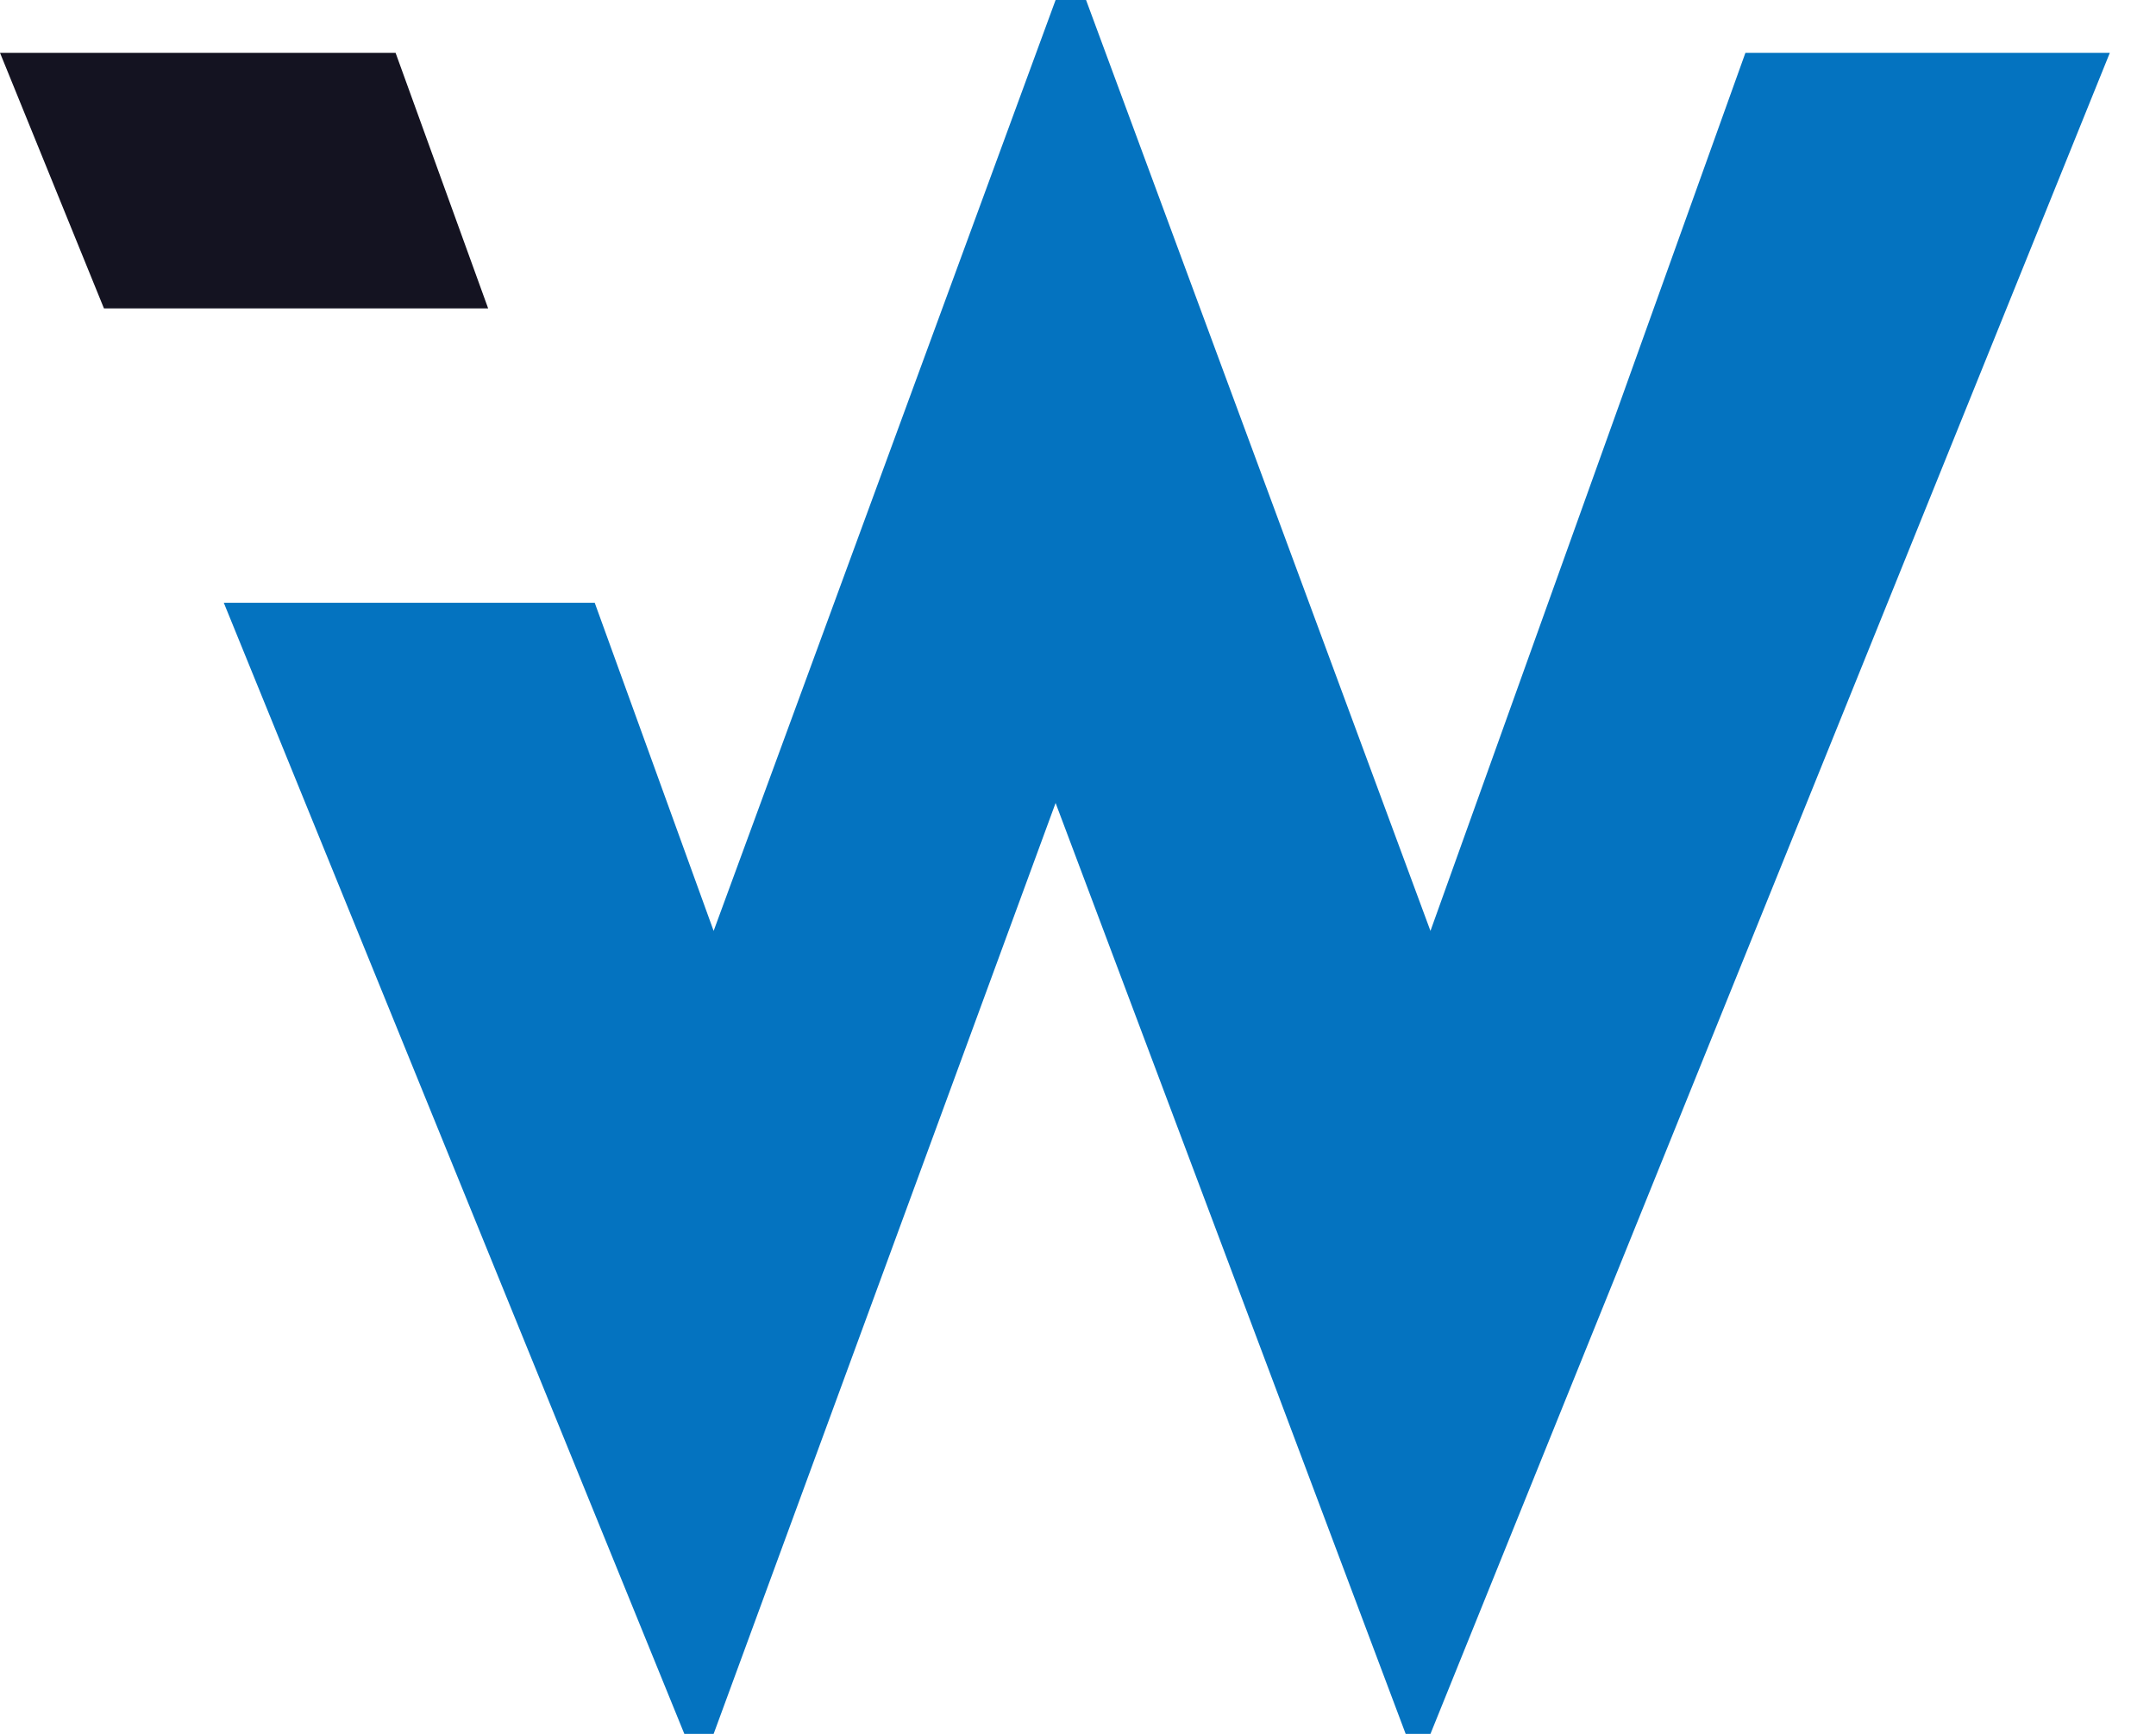
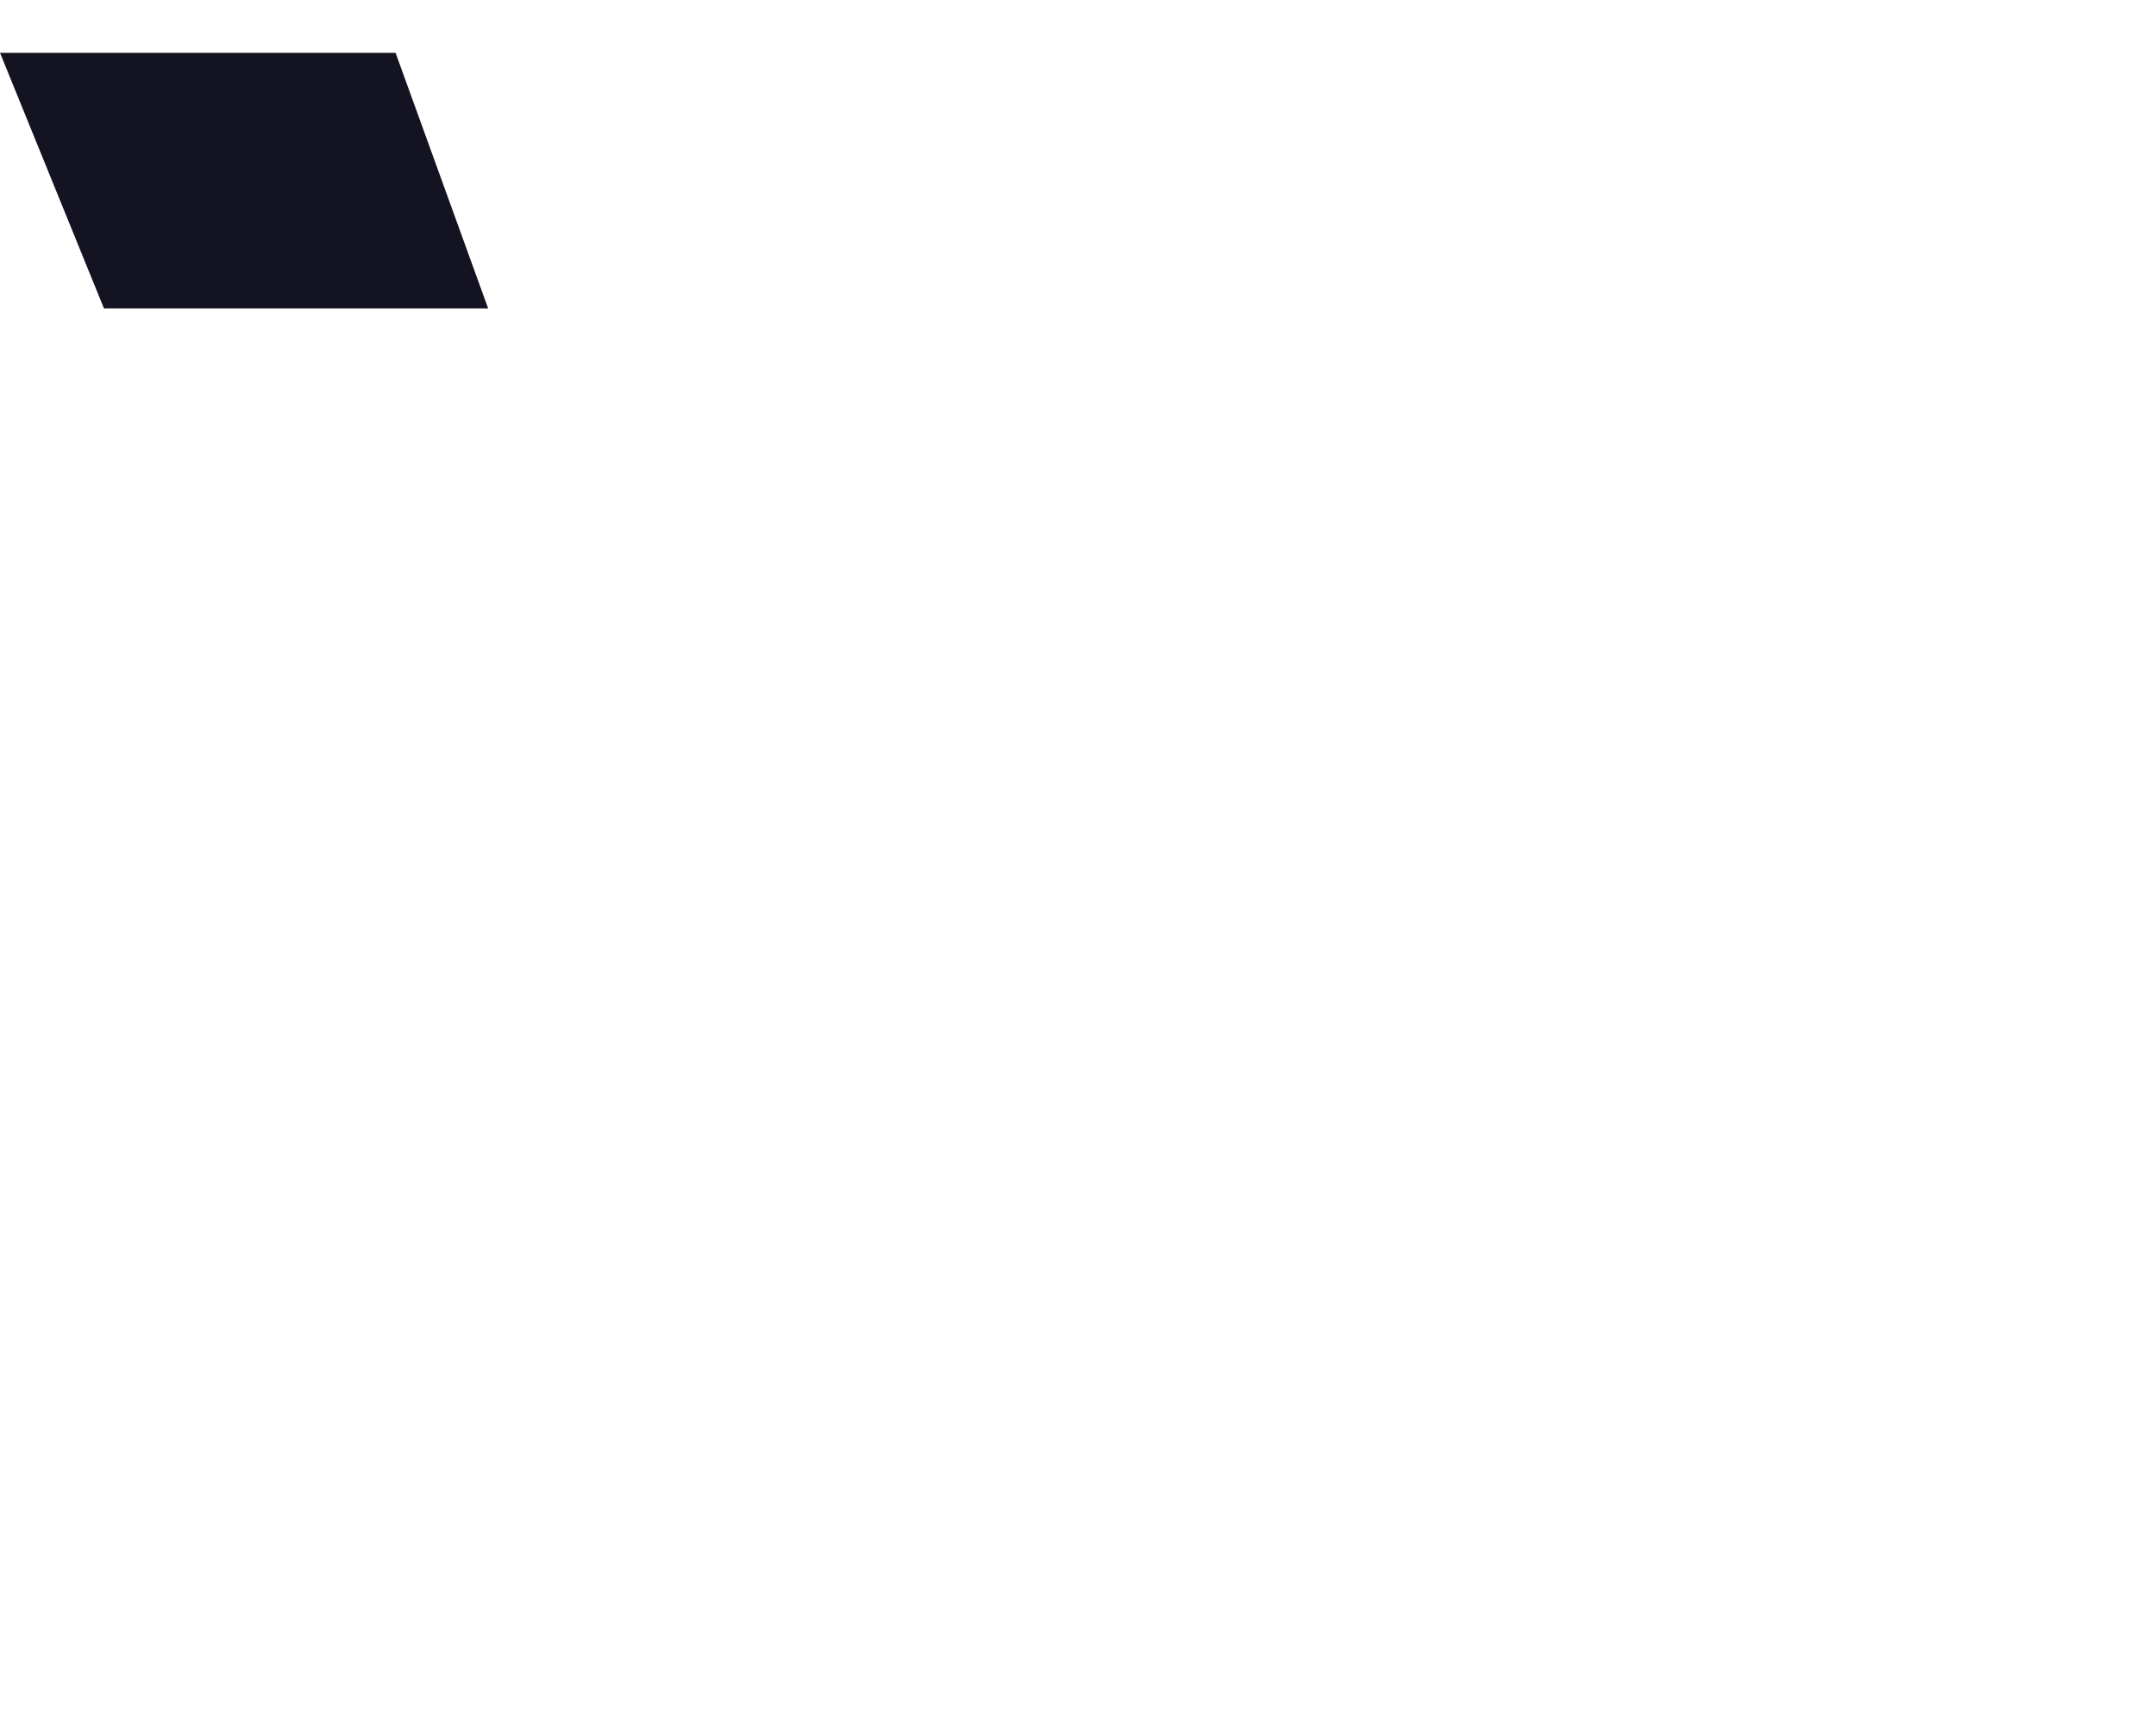
<svg xmlns="http://www.w3.org/2000/svg" width="46" height="37" viewBox="0 0 46 37" fill="none">
-   <path d="M14.601 37L4.775 12.863H12.689L15.226 19.865L22.522 0H23.172L30.52 19.865L37.24 1.127H45.015L30.52 37H29.991L22.522 17.135L15.226 37H14.601Z" fill="#0473C0" />
  <path d="M2.218 6.581L0 1.127H8.44L10.415 6.581H2.22H2.218Z" fill="#141321" />
</svg>